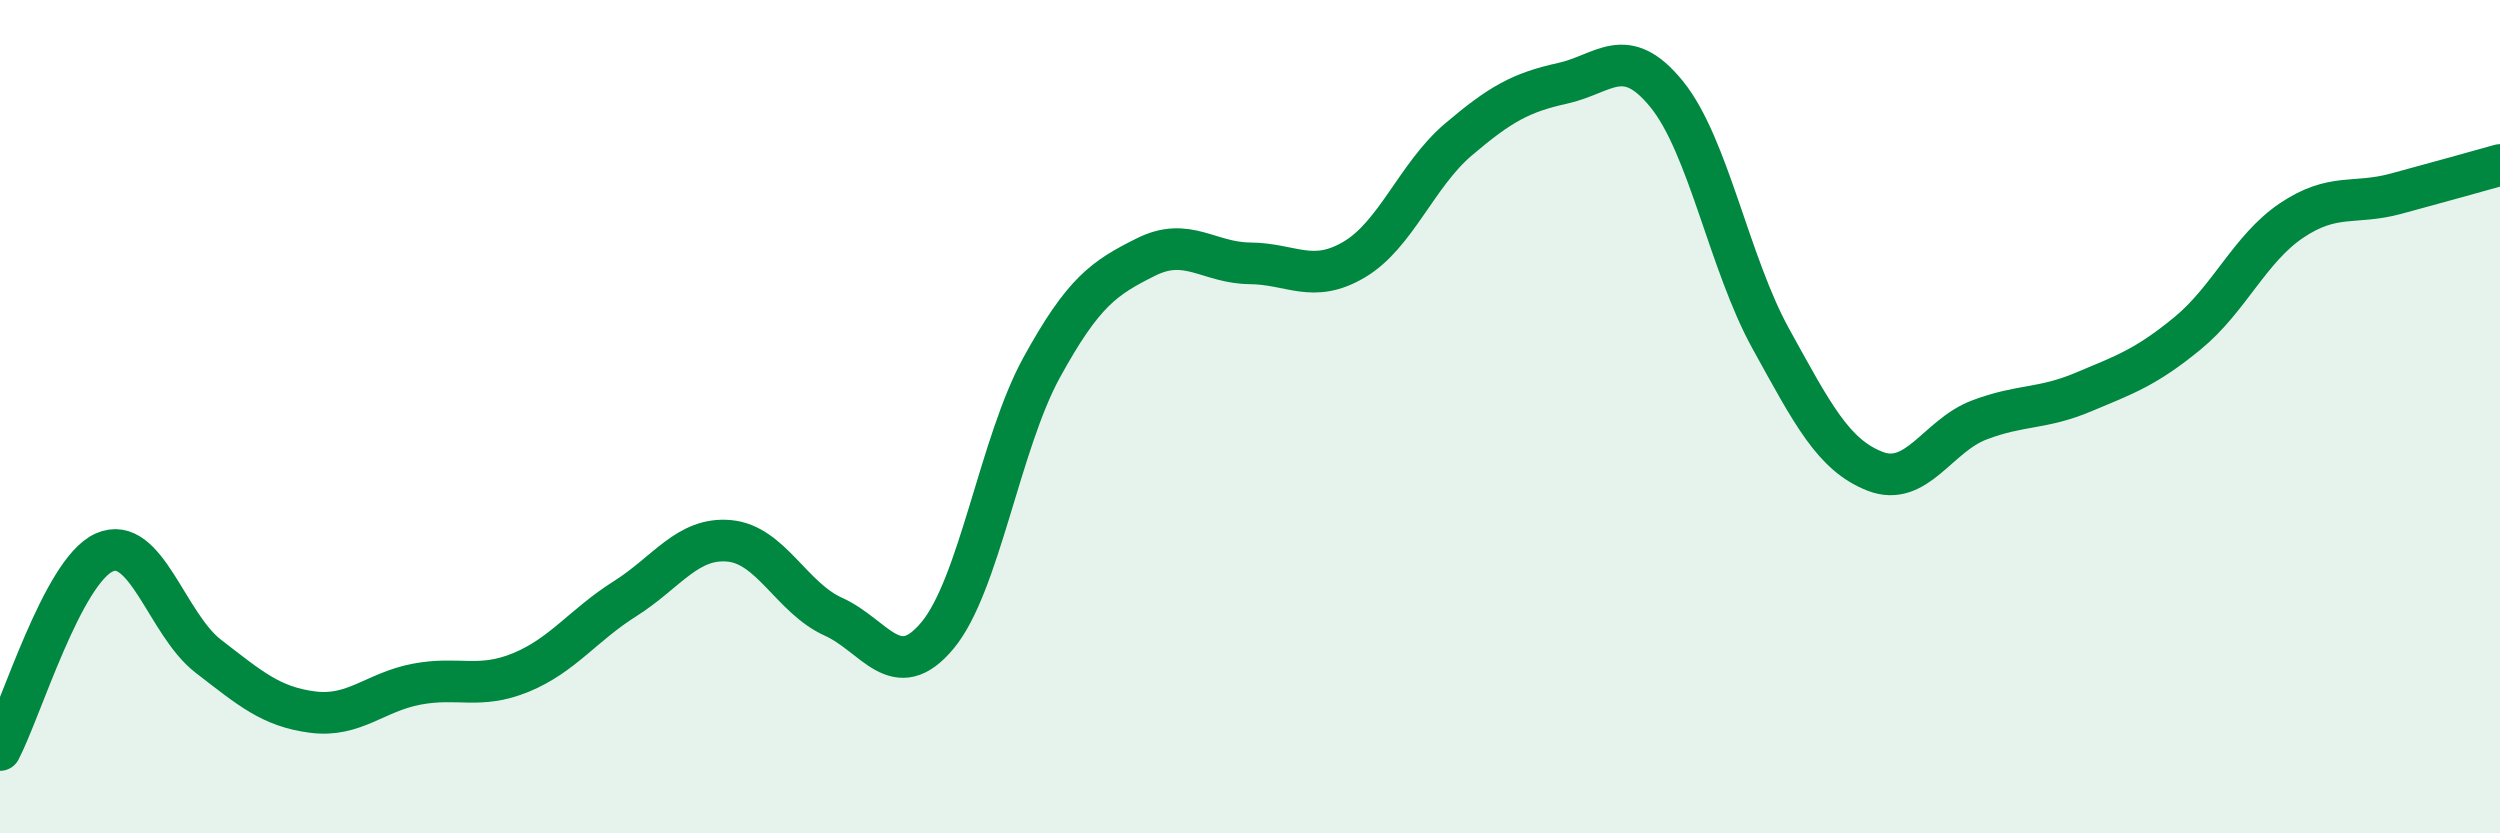
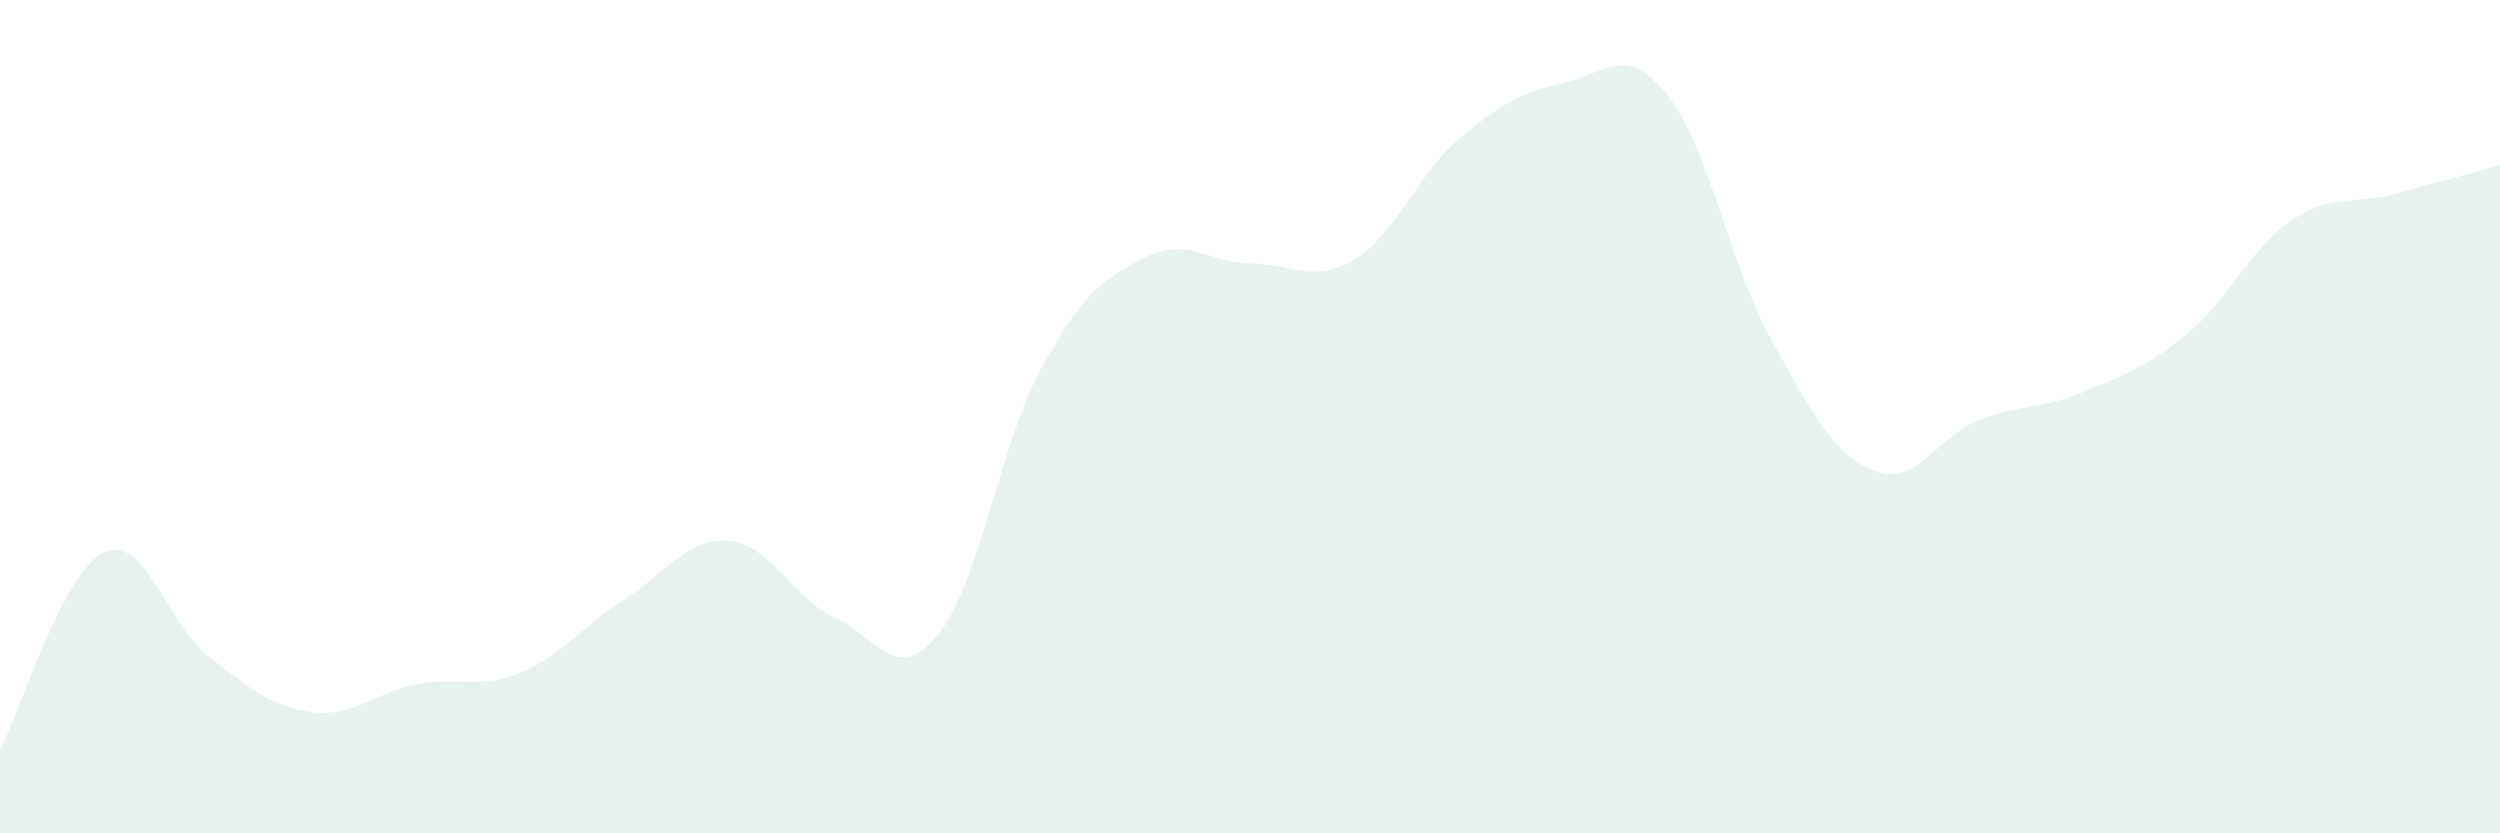
<svg xmlns="http://www.w3.org/2000/svg" width="60" height="20" viewBox="0 0 60 20">
  <path d="M 0,18 C 0.5,17.05 1.5,13.71 2.5,13.26 C 3.5,12.81 4,14.98 5,15.75 C 6,16.52 6.5,16.96 7.5,17.09 C 8.5,17.22 9,16.61 10,16.42 C 11,16.23 11.5,16.55 12.5,16.14 C 13.5,15.73 14,15 15,14.37 C 16,13.74 16.5,12.89 17.5,12.98 C 18.5,13.07 19,14.35 20,14.8 C 21,15.25 21.5,16.45 22.5,15.25 C 23.5,14.05 24,10.64 25,8.82 C 26,7 26.5,6.67 27.5,6.17 C 28.5,5.67 29,6.31 30,6.32 C 31,6.33 31.5,6.82 32.5,6.23 C 33.5,5.64 34,4.2 35,3.35 C 36,2.5 36.5,2.22 37.5,2 C 38.5,1.78 39,1.03 40,2.26 C 41,3.49 41.5,6.32 42.5,8.13 C 43.5,9.94 44,10.92 45,11.31 C 46,11.7 46.5,10.46 47.5,10.08 C 48.5,9.7 49,9.83 50,9.41 C 51,8.99 51.5,8.82 52.5,8 C 53.5,7.18 54,5.96 55,5.29 C 56,4.62 56.5,4.92 57.5,4.65 C 58.5,4.38 59.5,4.1 60,3.96L60 20L0 20Z" fill="#008740" opacity="0.1" stroke-linecap="round" stroke-linejoin="round" />
-   <path d="M 0,18 C 0.5,17.05 1.5,13.71 2.5,13.26 C 3.5,12.81 4,14.98 5,15.75 C 6,16.52 6.5,16.96 7.5,17.09 C 8.5,17.22 9,16.61 10,16.42 C 11,16.23 11.5,16.55 12.5,16.14 C 13.5,15.73 14,15 15,14.37 C 16,13.74 16.5,12.89 17.5,12.98 C 18.5,13.07 19,14.35 20,14.8 C 21,15.25 21.5,16.45 22.5,15.25 C 23.5,14.05 24,10.64 25,8.82 C 26,7 26.5,6.67 27.5,6.17 C 28.5,5.67 29,6.31 30,6.32 C 31,6.33 31.5,6.82 32.5,6.23 C 33.5,5.64 34,4.2 35,3.35 C 36,2.5 36.5,2.22 37.5,2 C 38.5,1.78 39,1.03 40,2.26 C 41,3.49 41.5,6.32 42.5,8.13 C 43.5,9.94 44,10.92 45,11.31 C 46,11.7 46.5,10.46 47.5,10.08 C 48.5,9.7 49,9.83 50,9.41 C 51,8.99 51.5,8.82 52.5,8 C 53.5,7.18 54,5.96 55,5.29 C 56,4.62 56.5,4.92 57.5,4.65 C 58.5,4.38 59.5,4.1 60,3.96" stroke="#008740" stroke-width="1" fill="none" stroke-linecap="round" stroke-linejoin="round" />
</svg>